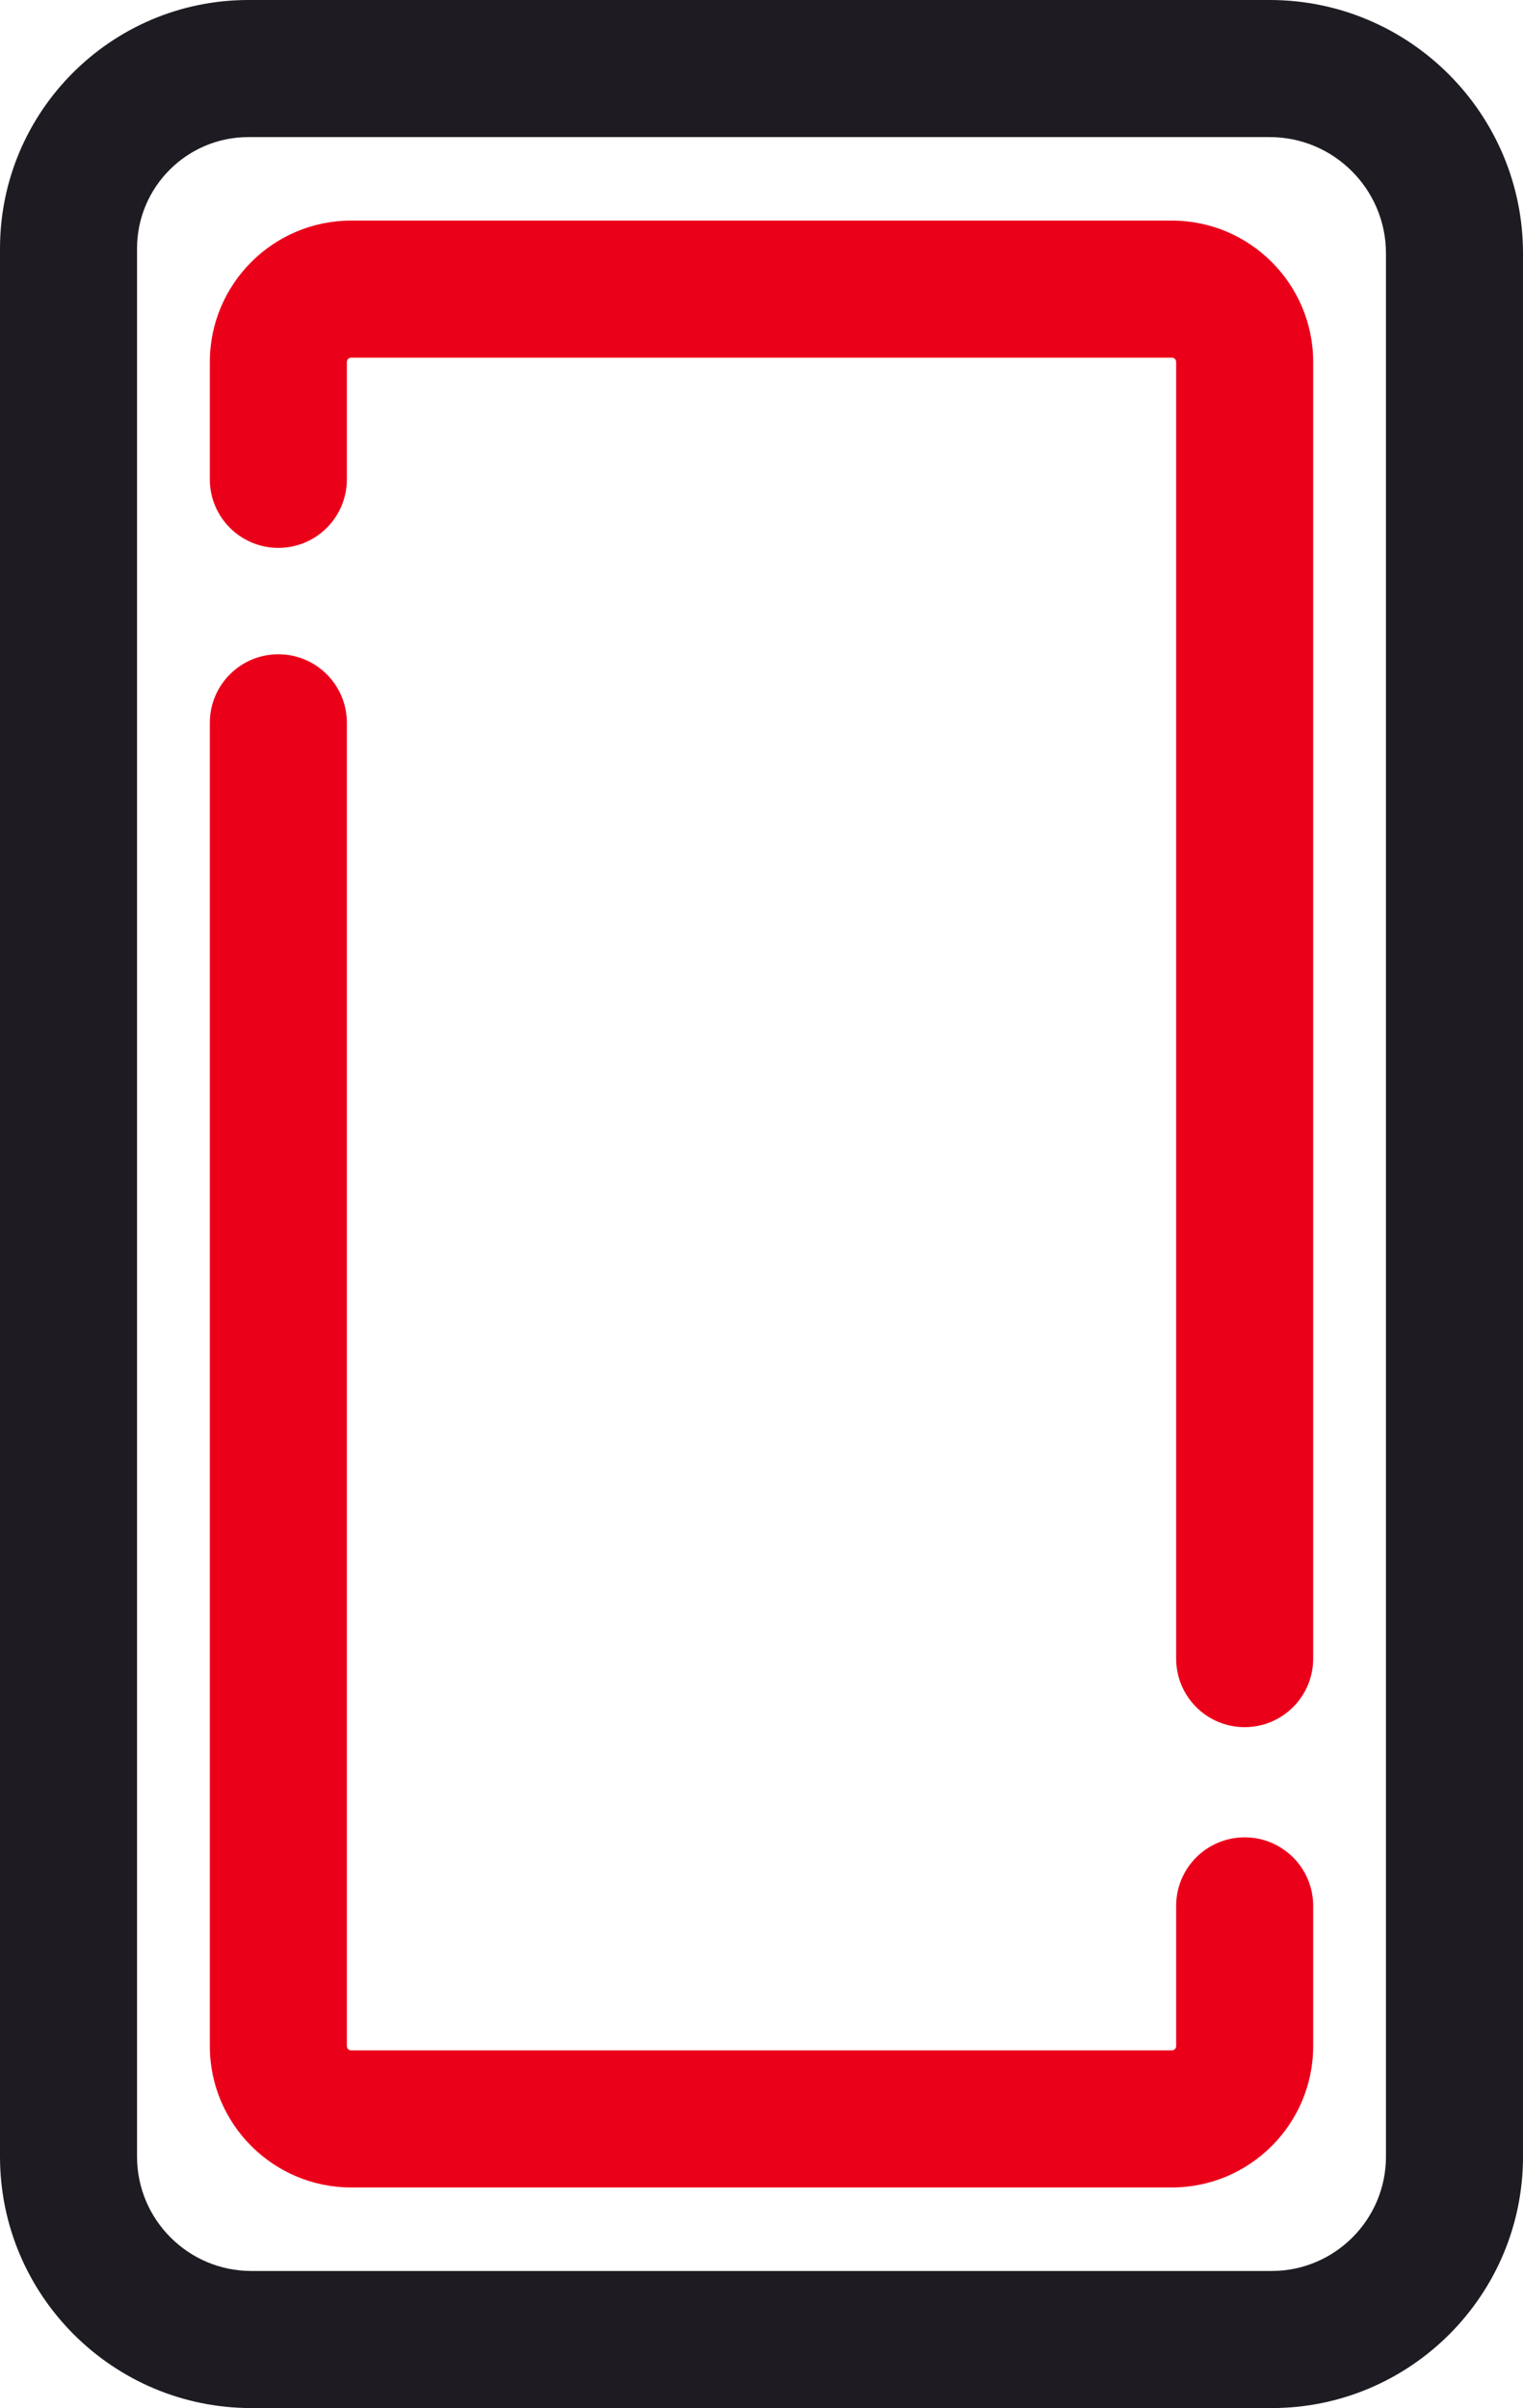
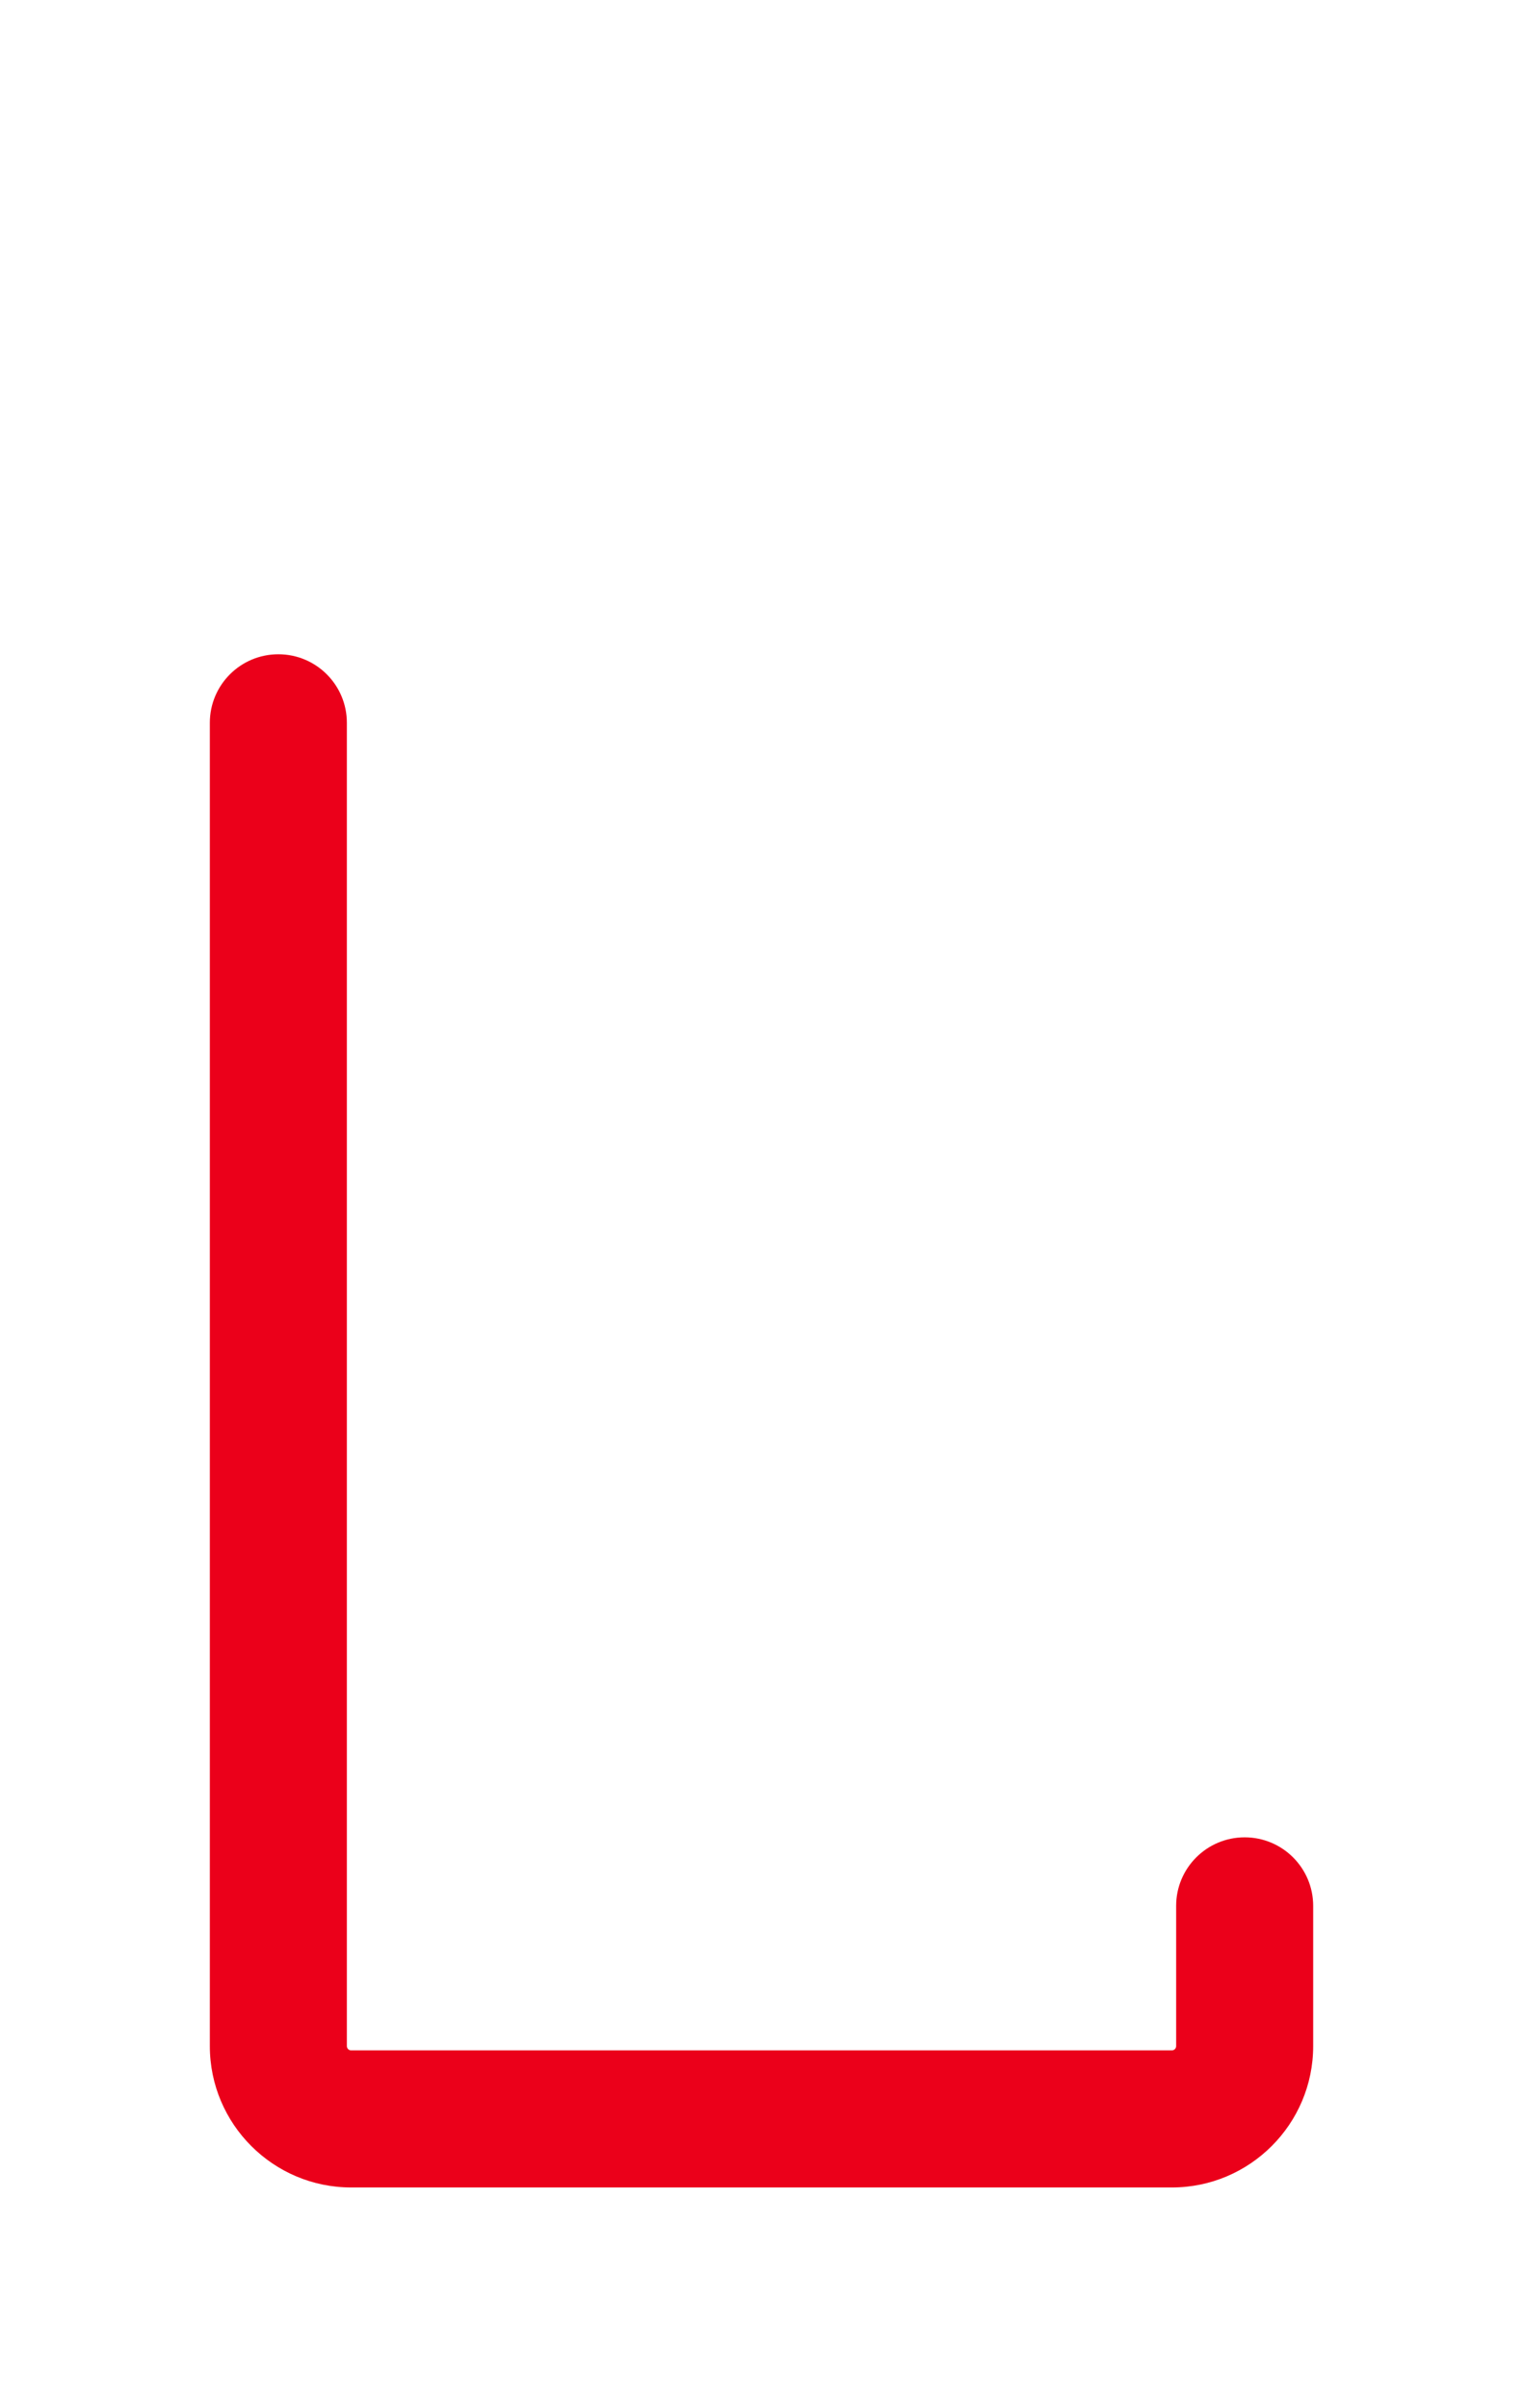
<svg xmlns="http://www.w3.org/2000/svg" id="Layer_1" data-name="Layer 1" viewBox="0 0 122.251 193.211">
-   <path d="M102.076,193.211H20.176c-11.125,0-20.176-9.051-20.176-20.176V19.937C0,8.943,8.943,0,19.937,0h81.986c11.21,0,20.329,9.12,20.329,20.329v152.707c0,11.125-9.051,20.176-20.176,20.176ZM19.937,11c-4.928,0-8.937,4.009-8.937,8.937v153.099c0,5.06,4.116,9.176,9.176,9.176h81.899c5.06,0,9.176-4.116,9.176-9.176V20.329c0-5.144-4.185-9.329-9.329-9.329H19.937Z" style="fill: #1e1c22; stroke-width: 0px;" />
  <g>
    <path d="M94.066,175.511H28.186c-6.254,0-11.343-5.088-11.343-11.343V57.995c0-3.038,2.462-5.5,5.5-5.5s5.5,2.462,5.5,5.5v106.173c0,.189.154.343.343.343h65.88c.189,0,.343-.153.343-.343v-11.25c0-3.037,2.463-5.5,5.5-5.5s5.5,2.463,5.5,5.5v11.25c0,6.255-5.088,11.343-11.343,11.343Z" style="fill: #eb001a; stroke-width: 0px;" />
-     <path d="M99.909,138.58c-3.037,0-5.5-2.463-5.5-5.5V29.042c0-.189-.153-.343-.343-.343H28.186c-.189,0-.343.154-.343.343v9.418c0,3.038-2.462,5.5-5.5,5.5s-5.5-2.462-5.5-5.5v-9.418c0-6.254,5.088-11.343,11.343-11.343h65.88c6.255,0,11.343,5.088,11.343,11.343v104.037c0,3.037-2.463,5.5-5.5,5.5Z" style="fill: #eb001a; stroke-width: 0px;" />
  </g>
</svg>